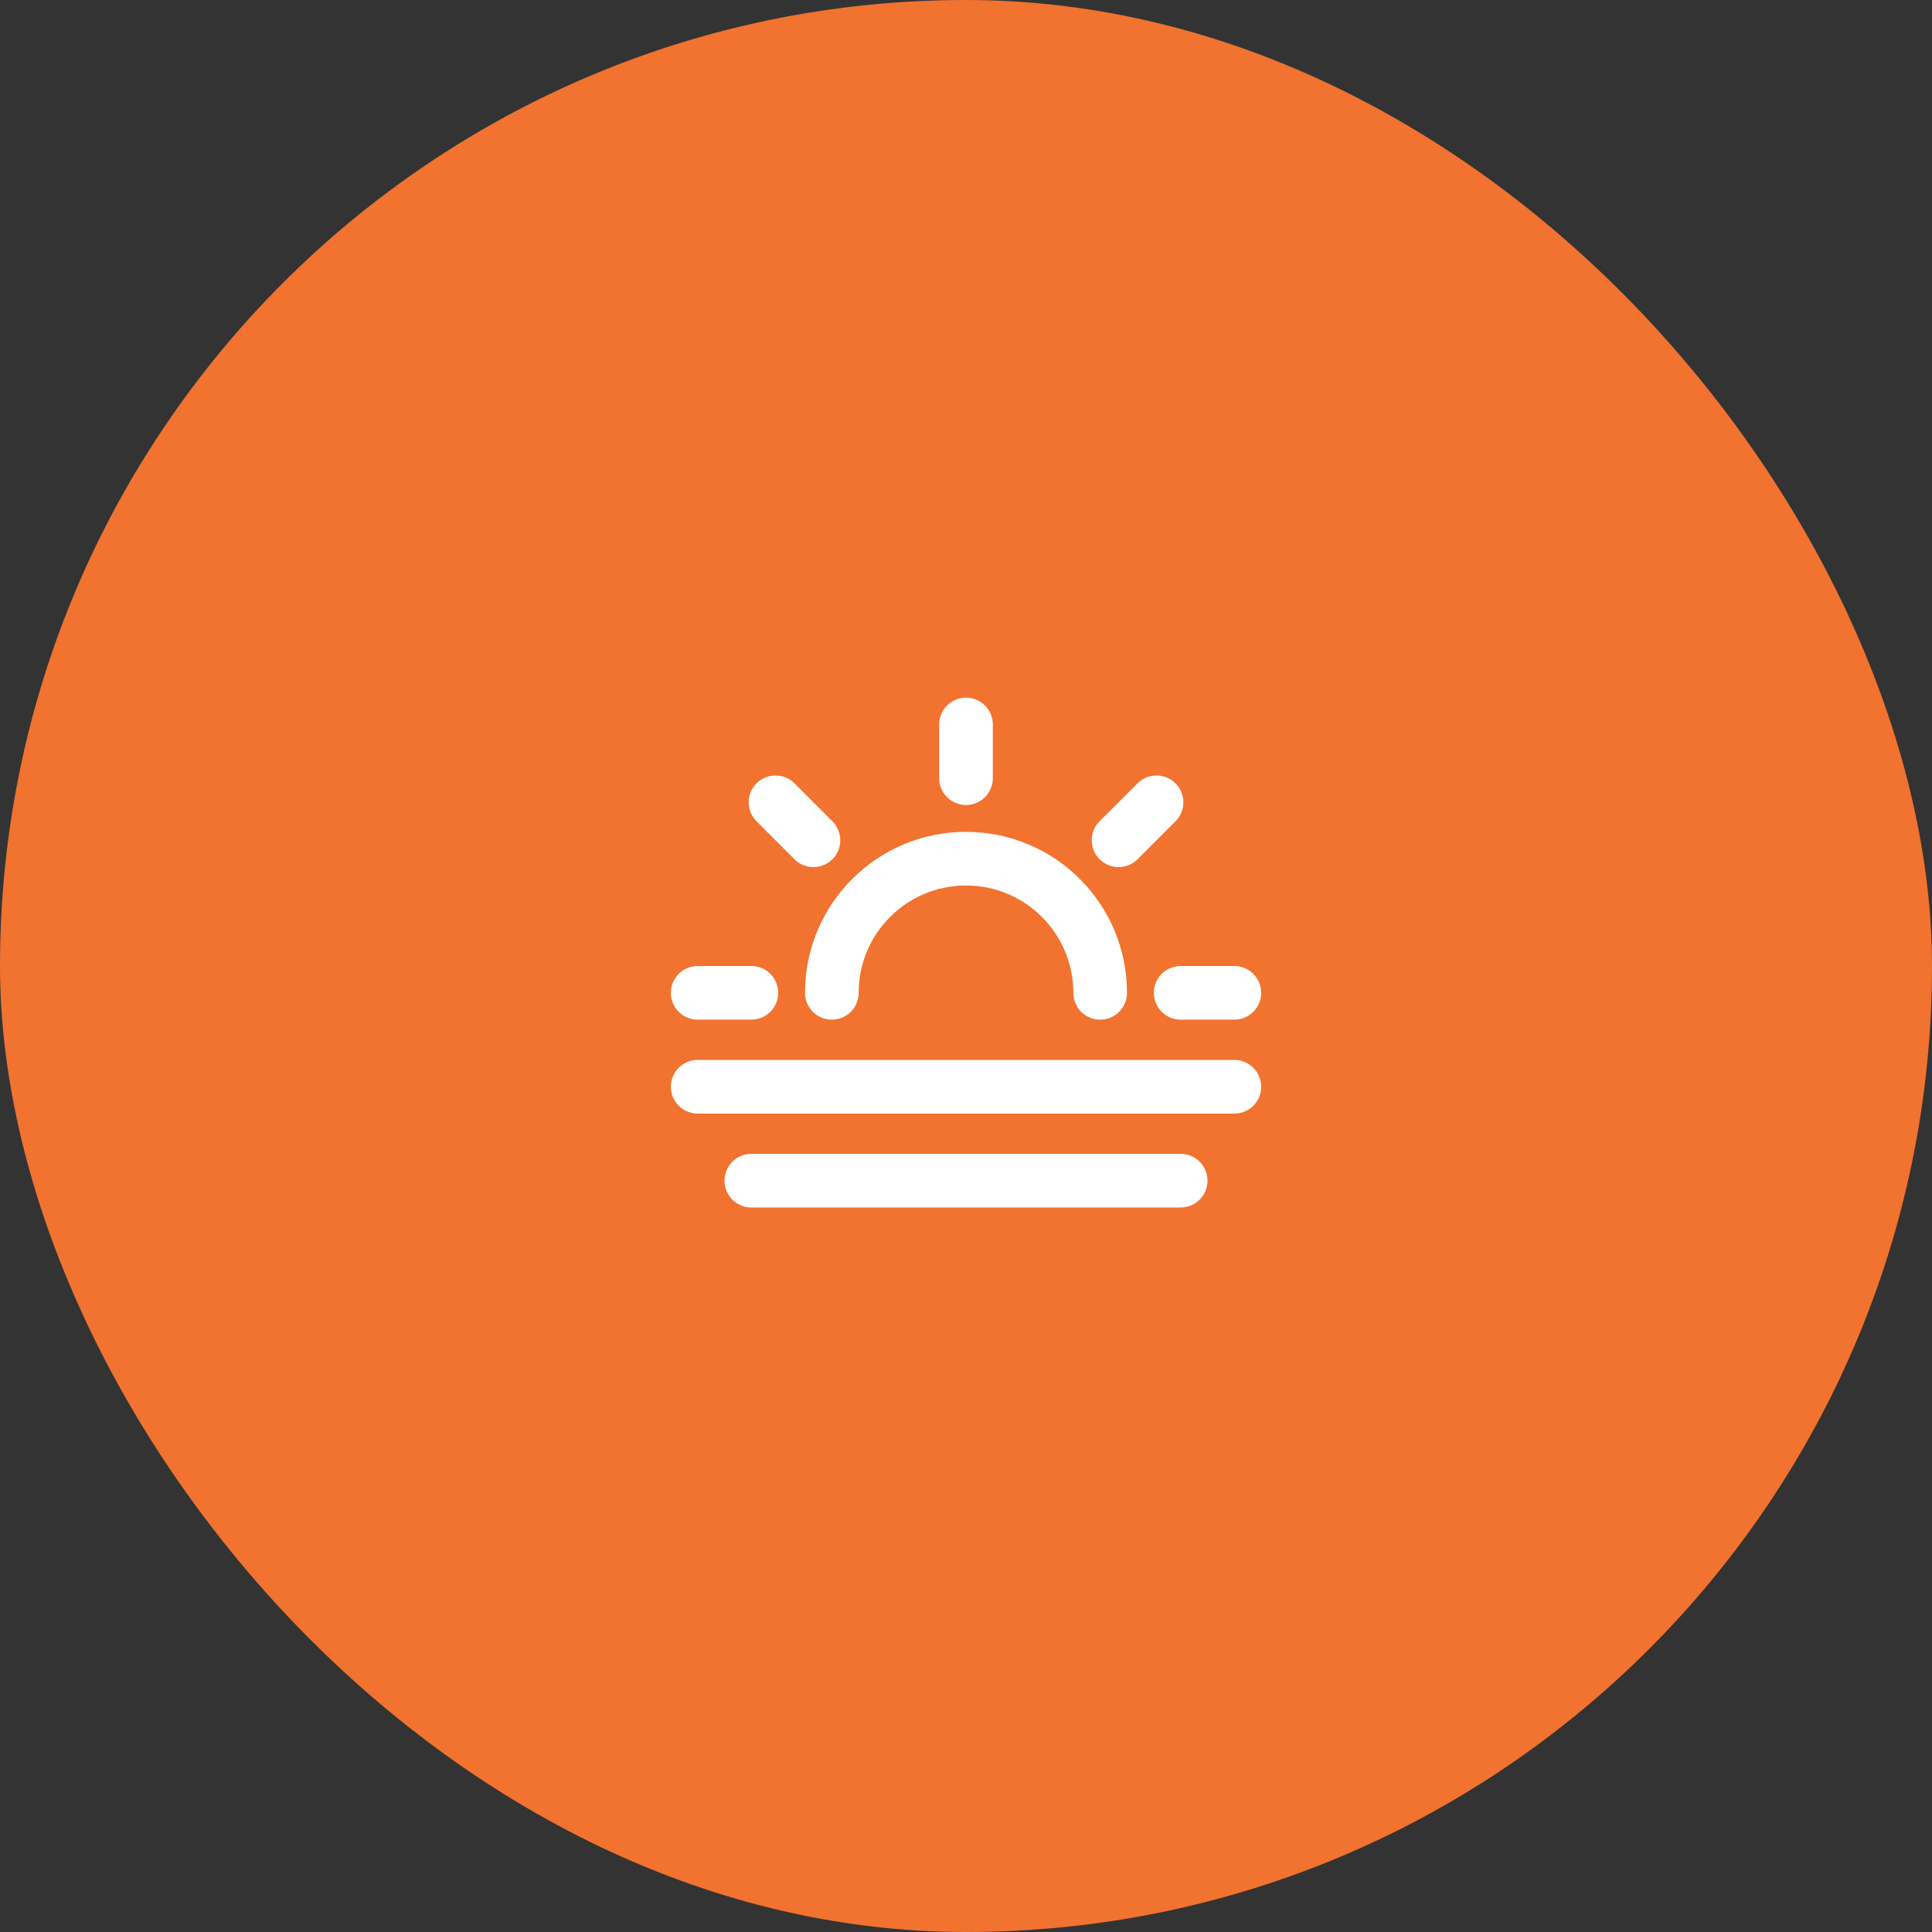
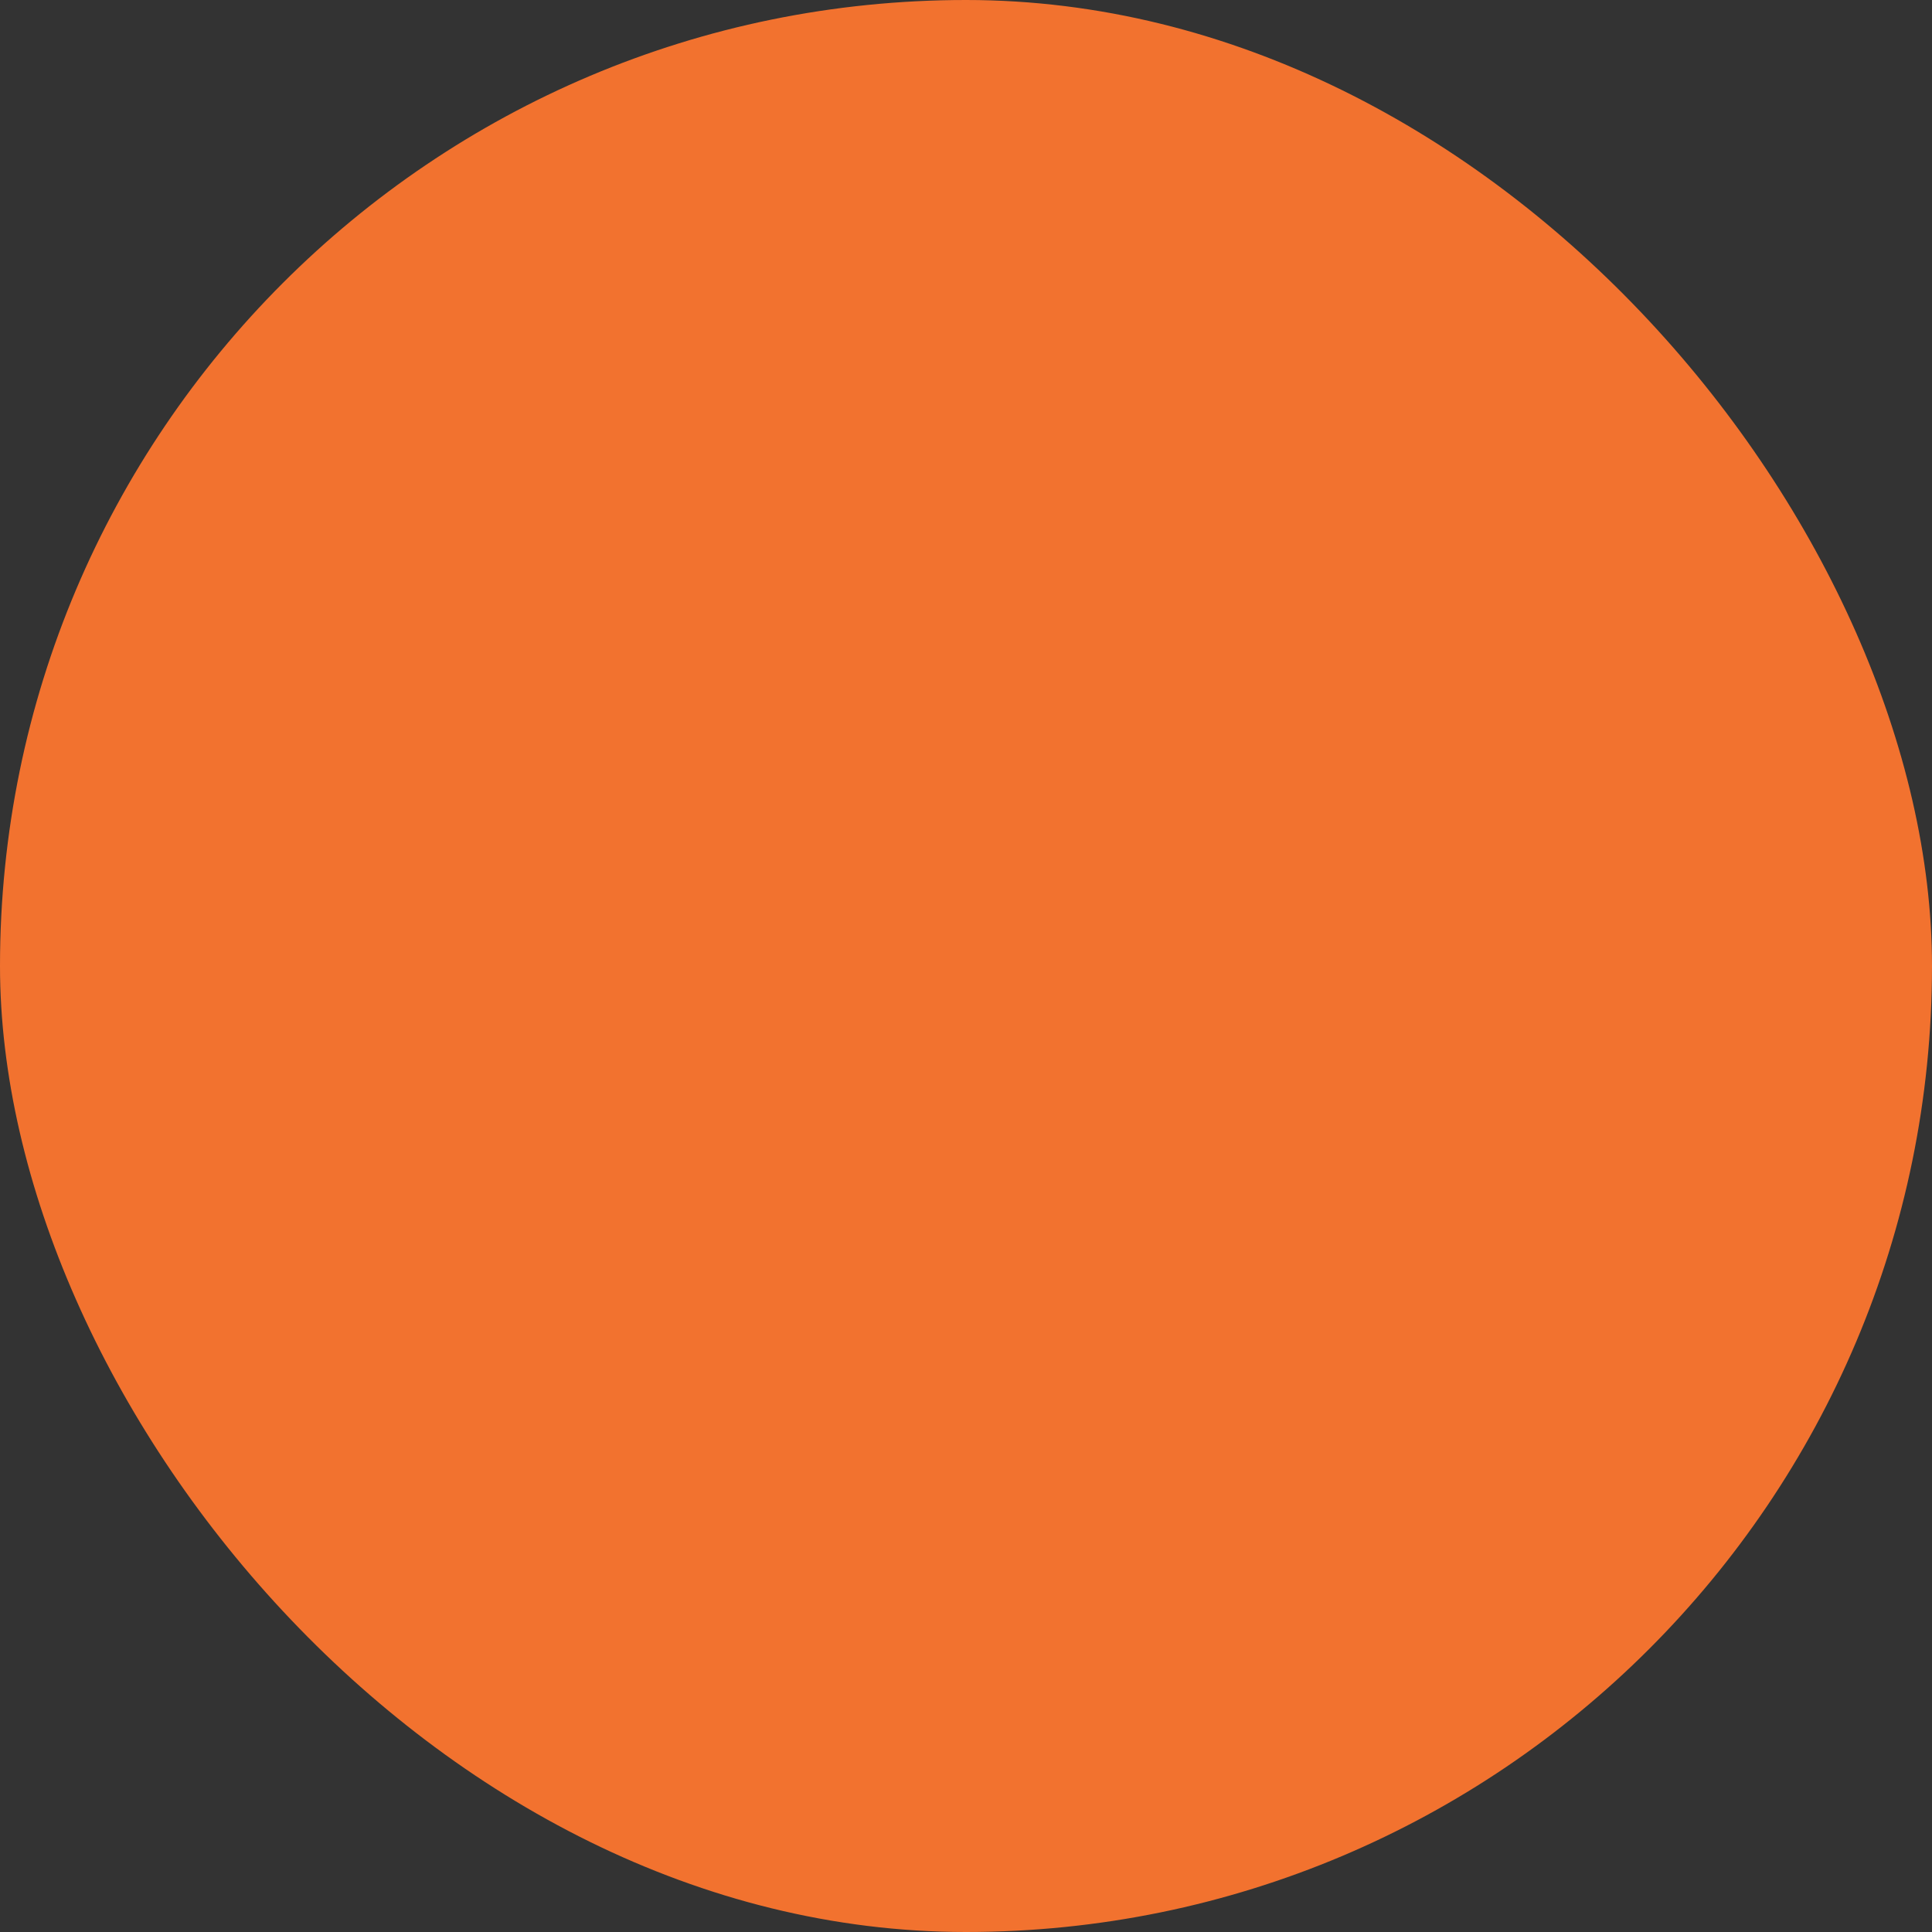
<svg xmlns="http://www.w3.org/2000/svg" width="72" height="72" viewBox="0 0 72 72" fill="none">
  <rect x="0" y="0" width="72" height="72" fill="#333333" stroke="none" />
  <rect width="72" height="72" rx="36" fill="#F2722F" />
-   <path d="M46 40.5H26M44 44H28M36 27V29M28 37H26M30.314 31.314L28.9 29.9M41.685 31.314L43.1 29.9M46 37H44M31 37C31 34.239 33.239 32 36 32C38.761 32 41 34.239 41 37" stroke="white" stroke-width="2" stroke-linecap="round" stroke-linejoin="round" />
</svg>